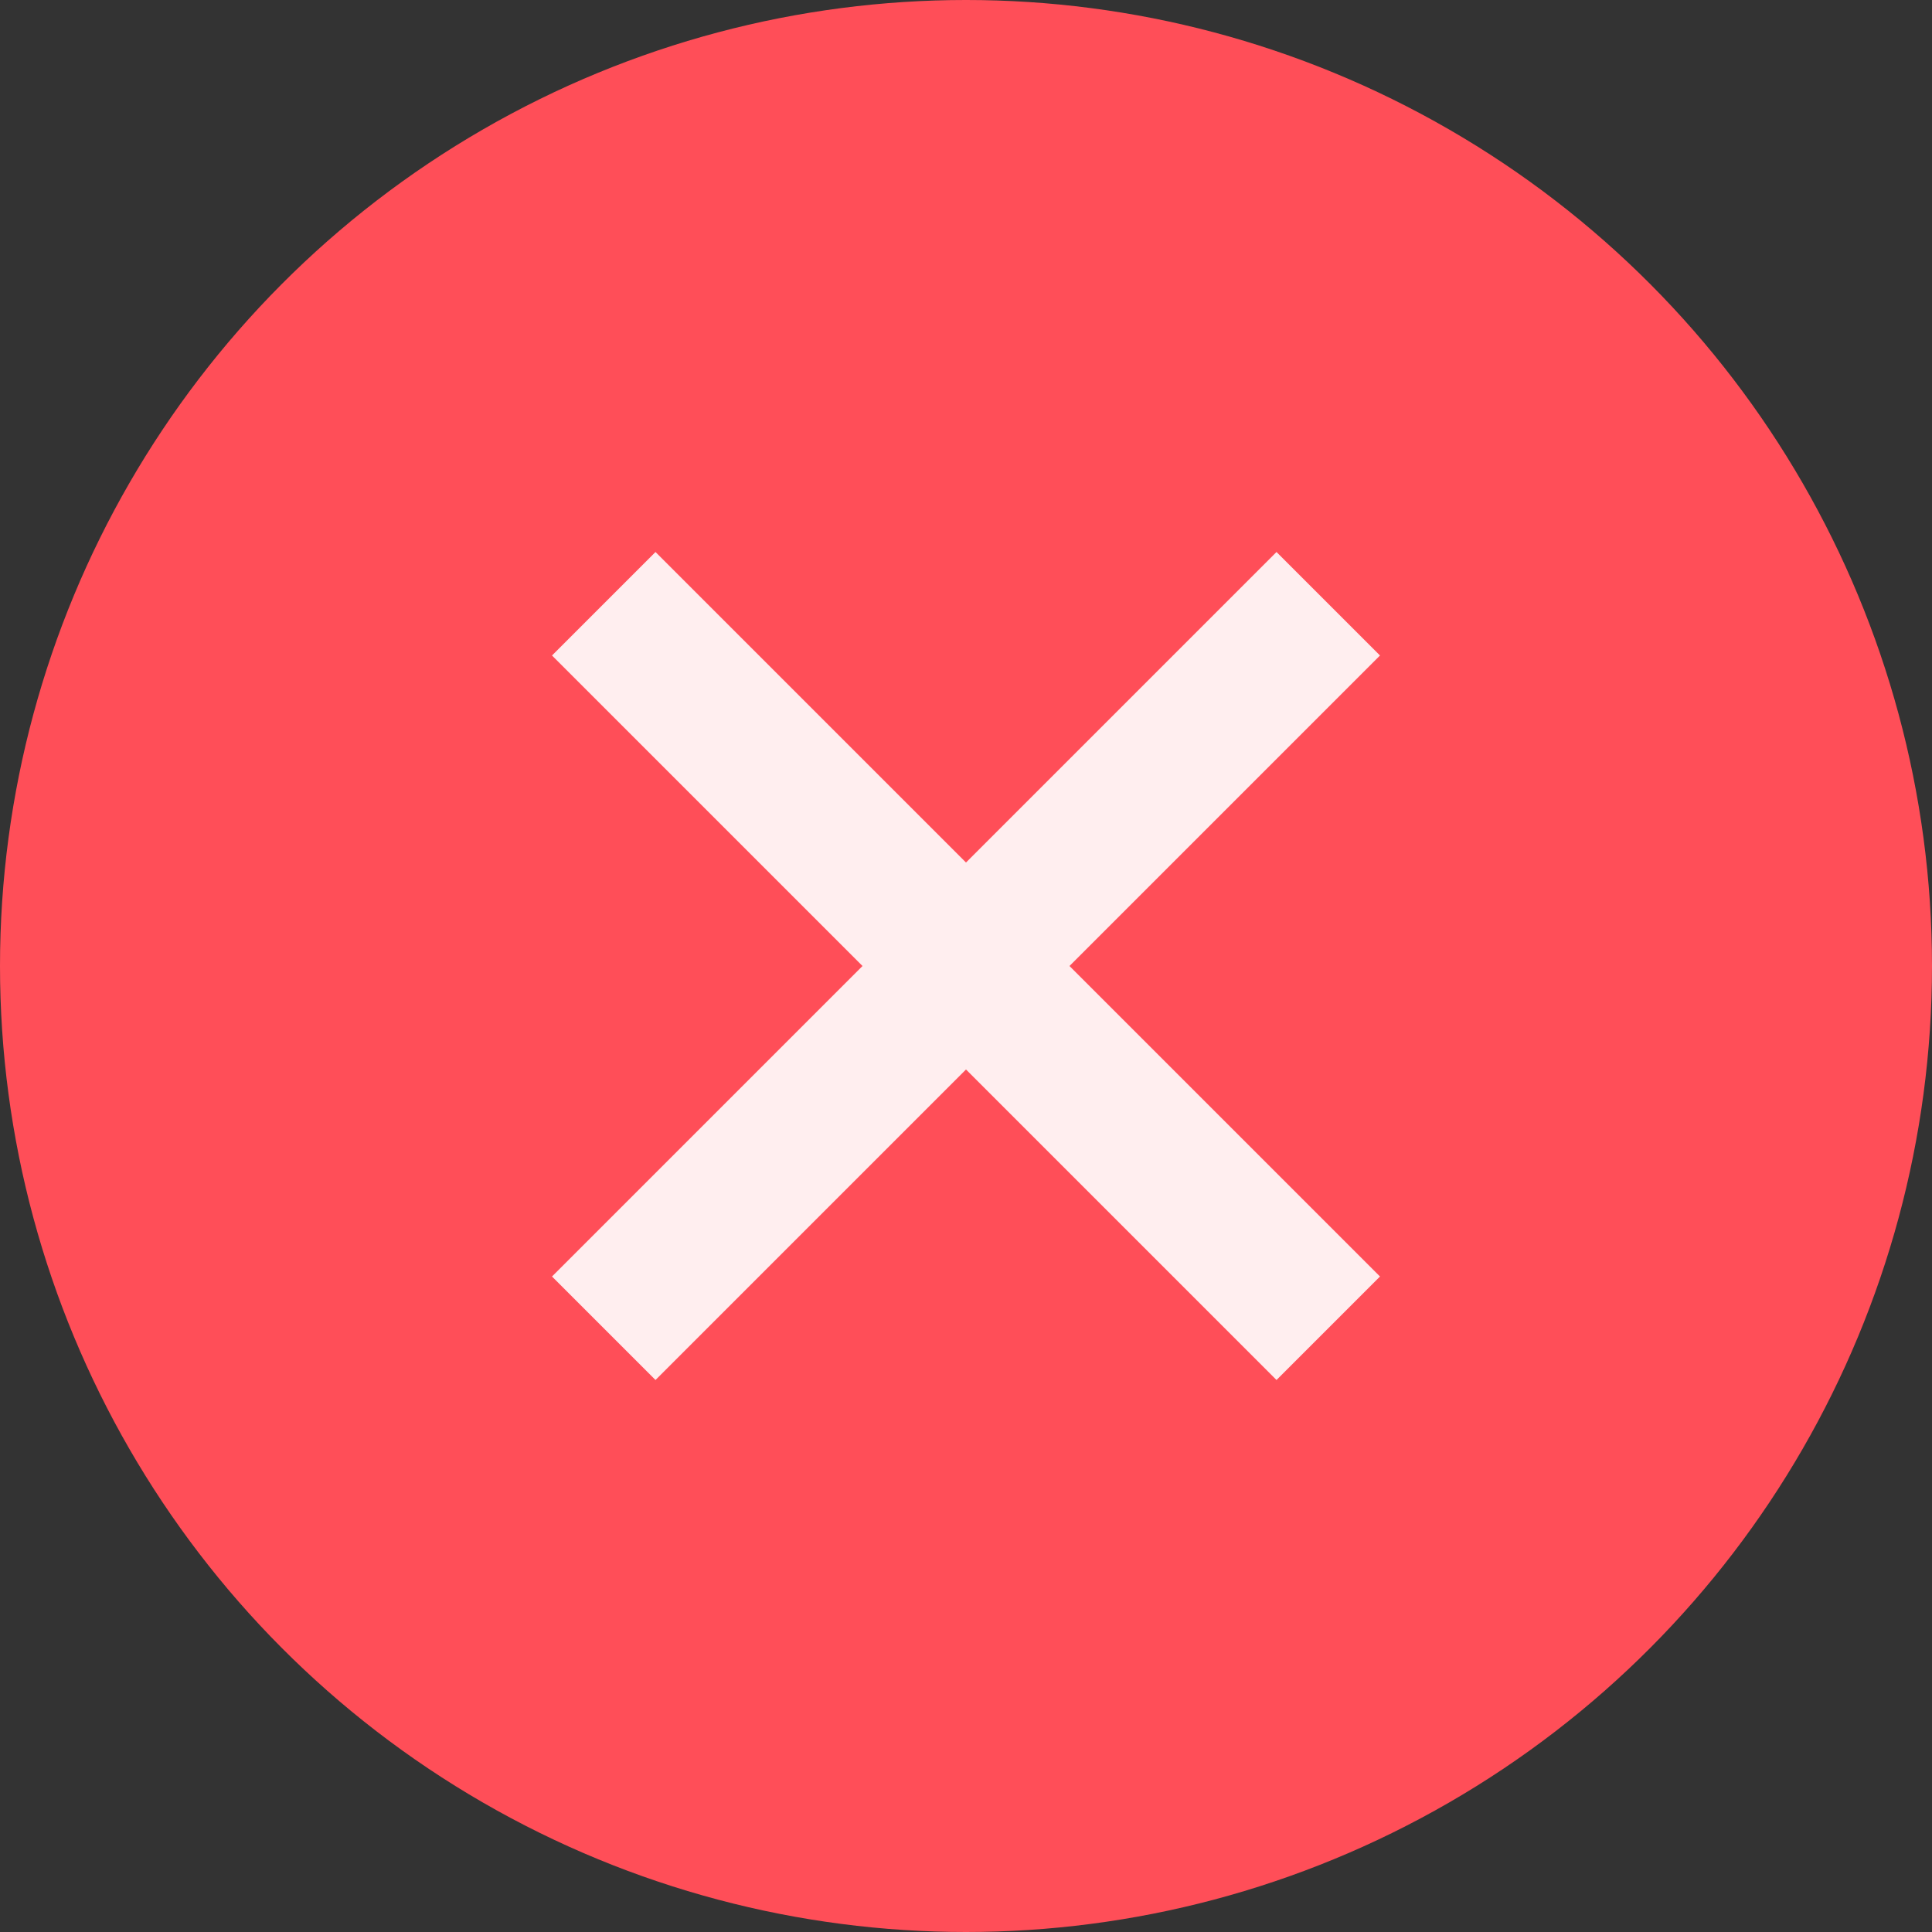
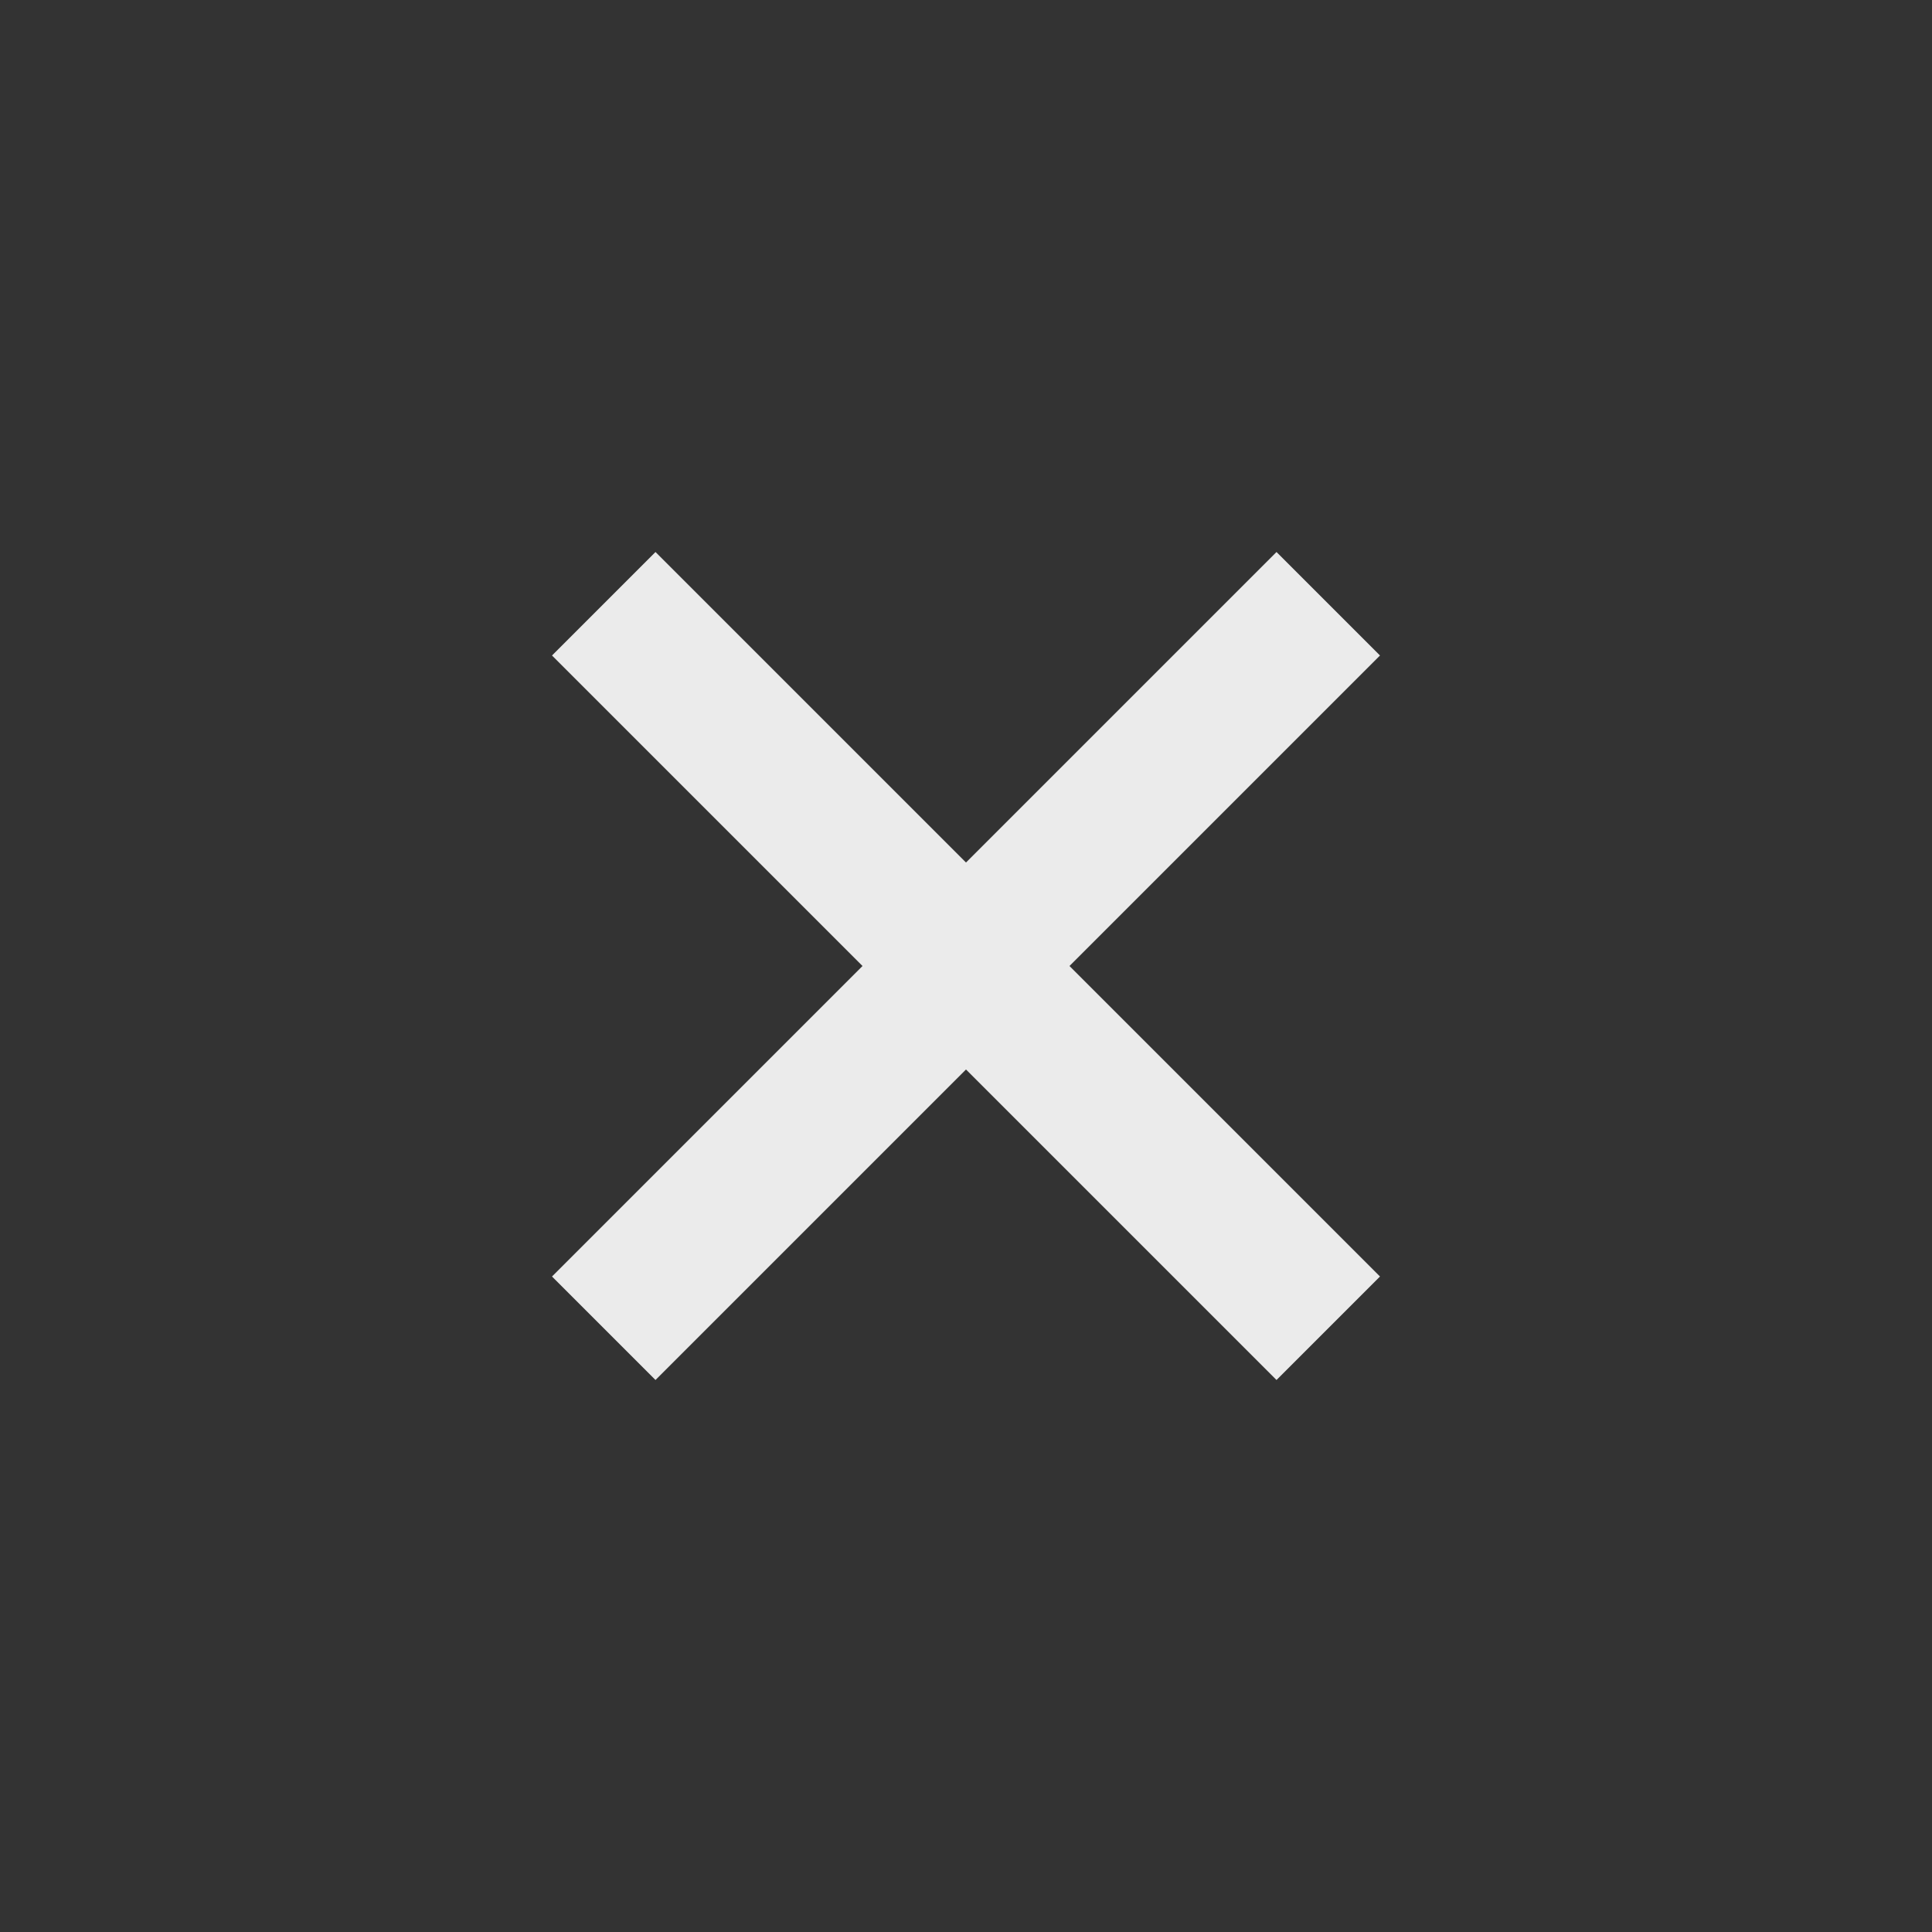
<svg xmlns="http://www.w3.org/2000/svg" width="14px" height="14px" viewBox="0 0 14 14" version="1.1">
  <rect x="0" y="0" width="14" height="14" fill="#333333" stroke="none" />
  <title>关闭 copy 4</title>
  <g id="预约+新版" stroke="none" stroke-width="1" fill="none" fill-rule="evenodd">
    <g id="门店详情-取号非VIP（精简店）-最新备份-5" transform="translate(-351, -97)">
      <g id="提示-principle-flatten" transform="translate(0, 88)">
        <g id="关闭-copy-4" transform="translate(351, 9)">
-           <circle id="Oval-7" fill="#FF4E58" cx="7" cy="7" r="7" />
          <polygon id="Page-1-Copy" fill="#FFFFFF" opacity="0.9" points="9.25 4 7 6.25 4.75 4 4 4.75 6.25 7 4 9.25 4.75 10 7 7.75 9.25 10 10 9.25 7.75 7 10 4.75" />
        </g>
      </g>
    </g>
  </g>
</svg>